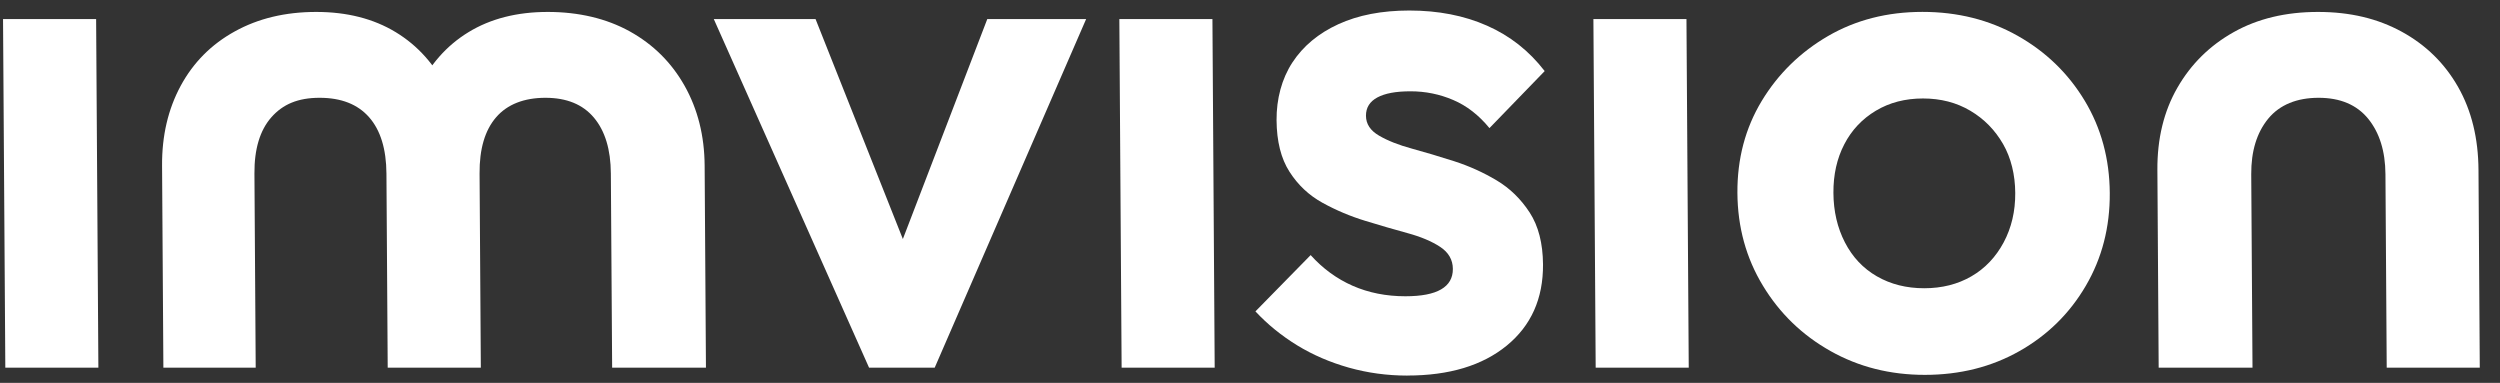
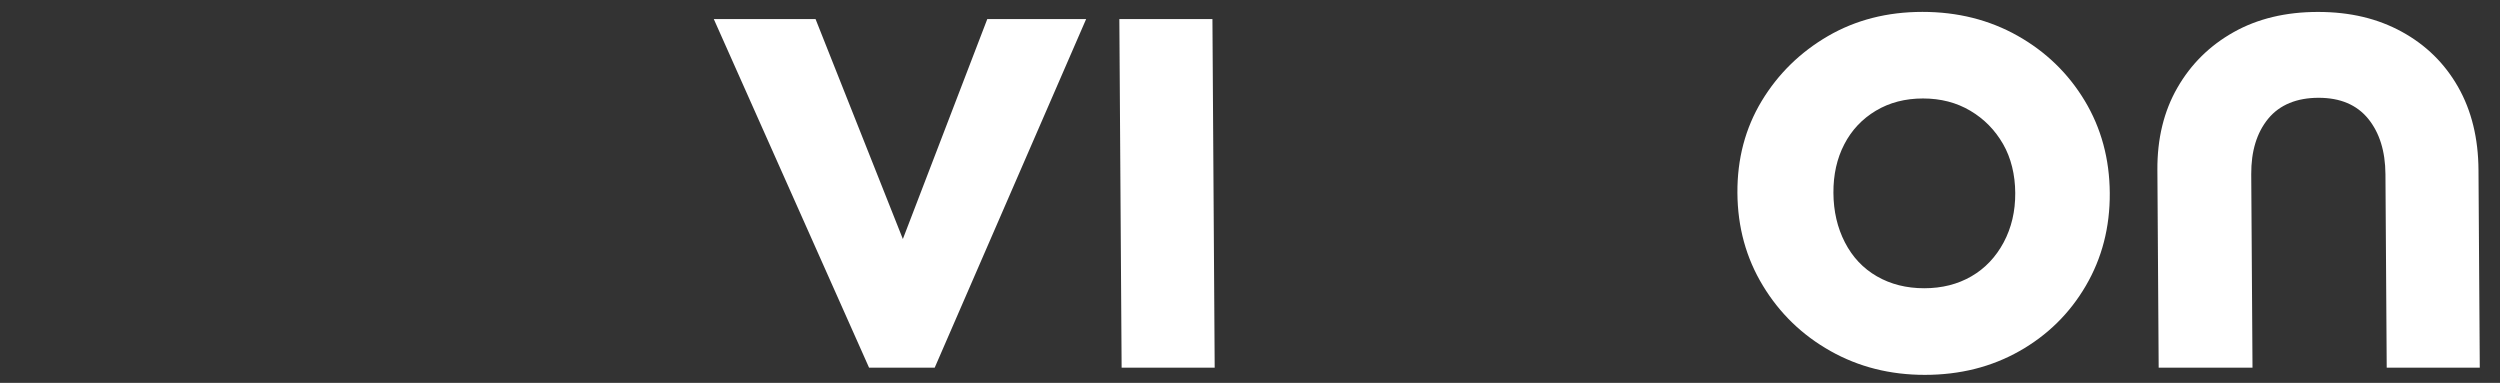
<svg xmlns="http://www.w3.org/2000/svg" width="111" height="17" viewBox="0 0 111 17" fill="none">
  <rect x="0" y="0" width="111" height="17" fill="#333333" stroke="none" />
-   <path d="M0.236 16.324L0.135 0.848L4.268 0.848L4.368 16.324H0.236Z" fill="white" />
-   <path d="M7.254 16.324L7.196 7.354C7.187 6.03 7.462 4.85 8.021 3.813C8.581 2.778 9.381 1.97 10.424 1.395C11.466 0.818 12.67 0.53 14.039 0.53C15.407 0.53 16.581 0.829 17.568 1.427C18.553 2.024 19.318 2.881 19.859 3.99H18.545C19.072 2.881 19.824 2.024 20.803 1.427C21.782 0.829 22.955 0.53 24.321 0.53C25.687 0.53 26.923 0.818 27.964 1.395C29.003 1.972 29.816 2.778 30.398 3.813C30.981 4.85 31.277 6.03 31.286 7.354L31.344 16.324H27.179L27.122 7.705C27.116 6.637 26.864 5.811 26.369 5.222C25.874 4.634 25.157 4.342 24.217 4.342C23.277 4.342 22.525 4.63 22.028 5.207C21.529 5.784 21.285 6.616 21.293 7.707L21.349 16.325H17.214L17.158 7.707C17.151 6.618 16.895 5.784 16.39 5.207C15.884 4.63 15.15 4.342 14.19 4.342C13.229 4.342 12.557 4.63 12.049 5.207C11.541 5.784 11.29 6.616 11.297 7.707L11.353 16.325H7.252L7.254 16.324Z" fill="white" />
  <path d="M38.586 16.324L31.693 0.848L36.211 0.848L41.26 13.567H38.953L43.835 0.848L48.224 0.848L41.501 16.324H38.586Z" fill="white" />
-   <path d="M49.8 16.324L49.699 0.848L53.832 0.848L53.932 16.324H49.8Z" fill="white" />
-   <path d="M62.488 16.676C61.591 16.676 60.725 16.558 59.891 16.324C59.057 16.089 58.29 15.758 57.593 15.332C56.896 14.904 56.279 14.403 55.741 13.826L58.193 11.326C58.731 11.924 59.352 12.378 60.059 12.689C60.767 12.999 61.546 13.154 62.4 13.154C63.106 13.154 63.634 13.053 63.984 12.849C64.335 12.646 64.51 12.342 64.507 11.937C64.504 11.531 64.314 11.205 63.94 10.959C63.566 10.714 63.083 10.511 62.495 10.351C61.906 10.191 61.282 10.008 60.617 9.805C59.953 9.602 59.323 9.336 58.721 9.005C58.121 8.674 57.631 8.216 57.255 7.628C56.877 7.041 56.686 6.276 56.679 5.336C56.673 4.396 56.908 3.499 57.383 2.773C57.859 2.047 58.538 1.481 59.422 1.075C60.305 0.67 61.355 0.467 62.575 0.467C63.855 0.467 65.005 0.69 66.022 1.139C67.04 1.587 67.893 2.259 68.584 3.156L66.132 5.688C65.659 5.111 65.122 4.694 64.521 4.439C63.922 4.182 63.29 4.054 62.63 4.054C61.969 4.054 61.496 4.145 61.157 4.325C60.816 4.508 60.646 4.78 60.649 5.143C60.651 5.506 60.845 5.8 61.231 6.023C61.616 6.248 62.103 6.44 62.693 6.6C63.28 6.76 63.907 6.948 64.571 7.16C65.235 7.374 65.86 7.657 66.451 8.009C67.041 8.361 67.528 8.837 67.917 9.435C68.305 10.032 68.503 10.801 68.51 11.741C68.519 13.258 67.982 14.459 66.899 15.345C65.815 16.231 64.344 16.674 62.486 16.674L62.488 16.676Z" fill="white" />
-   <path d="M70.848 16.324L70.747 0.848L74.879 0.848L74.98 16.324H70.848Z" fill="white" />
+   <path d="M49.8 16.324L49.699 0.848L53.832 0.848L53.932 16.324H49.8" fill="white" />
  <path d="M85.46 16.644C83.923 16.644 82.526 16.292 81.273 15.586C80.019 14.881 79.019 13.915 78.274 12.686C77.528 11.458 77.151 10.086 77.141 8.569C77.131 7.052 77.491 5.691 78.22 4.483C78.95 3.277 79.932 2.317 81.165 1.6C82.398 0.885 83.796 0.528 85.355 0.528C86.915 0.528 88.321 0.88 89.576 1.585C90.83 2.291 91.825 3.251 92.559 4.468C93.293 5.686 93.664 7.054 93.674 8.569C93.684 10.084 93.33 11.458 92.612 12.686C91.894 13.915 90.912 14.881 89.668 15.586C88.423 16.292 87.02 16.644 85.46 16.644ZM85.435 12.798C86.224 12.798 86.923 12.621 87.53 12.269C88.136 11.918 88.613 11.415 88.962 10.764C89.31 10.112 89.482 9.381 89.477 8.569C89.472 7.757 89.29 7.009 88.934 6.391C88.578 5.773 88.095 5.28 87.482 4.917C86.869 4.554 86.17 4.372 85.38 4.372C84.591 4.372 83.892 4.554 83.286 4.917C82.68 5.28 82.212 5.777 81.887 6.406C81.559 7.037 81.398 7.757 81.404 8.569C81.409 9.381 81.579 10.112 81.915 10.764C82.251 11.415 82.723 11.918 83.334 12.269C83.945 12.621 84.646 12.798 85.435 12.798Z" fill="white" />
  <path d="M95.845 16.324L95.788 7.545C95.779 6.157 96.075 4.939 96.677 3.893C97.278 2.847 98.111 2.024 99.175 1.427C100.24 0.829 101.487 0.53 102.918 0.53C104.35 0.53 105.569 0.824 106.641 1.41C107.714 1.998 108.545 2.816 109.14 3.862C109.735 4.908 110.036 6.136 110.045 7.545L110.102 16.324H105.97L105.914 7.737C105.907 6.711 105.65 5.891 105.146 5.271C104.639 4.651 103.906 4.342 102.945 4.342C101.985 4.342 101.216 4.651 100.708 5.271C100.2 5.891 99.949 6.713 99.955 7.737L100.011 16.324H95.845Z" fill="white" />
</svg>